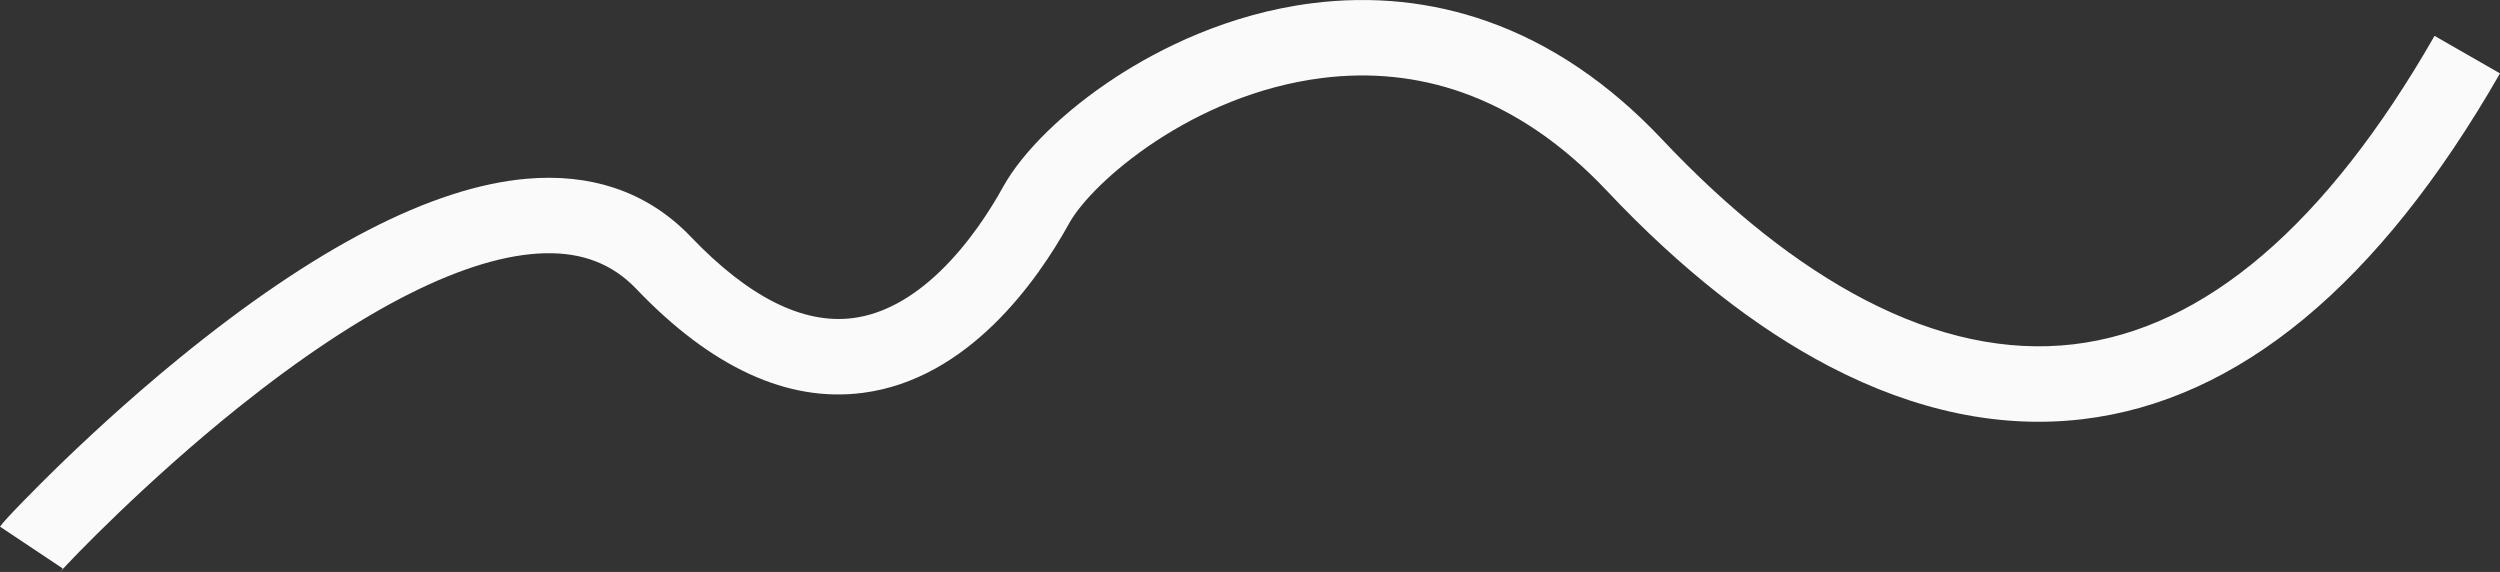
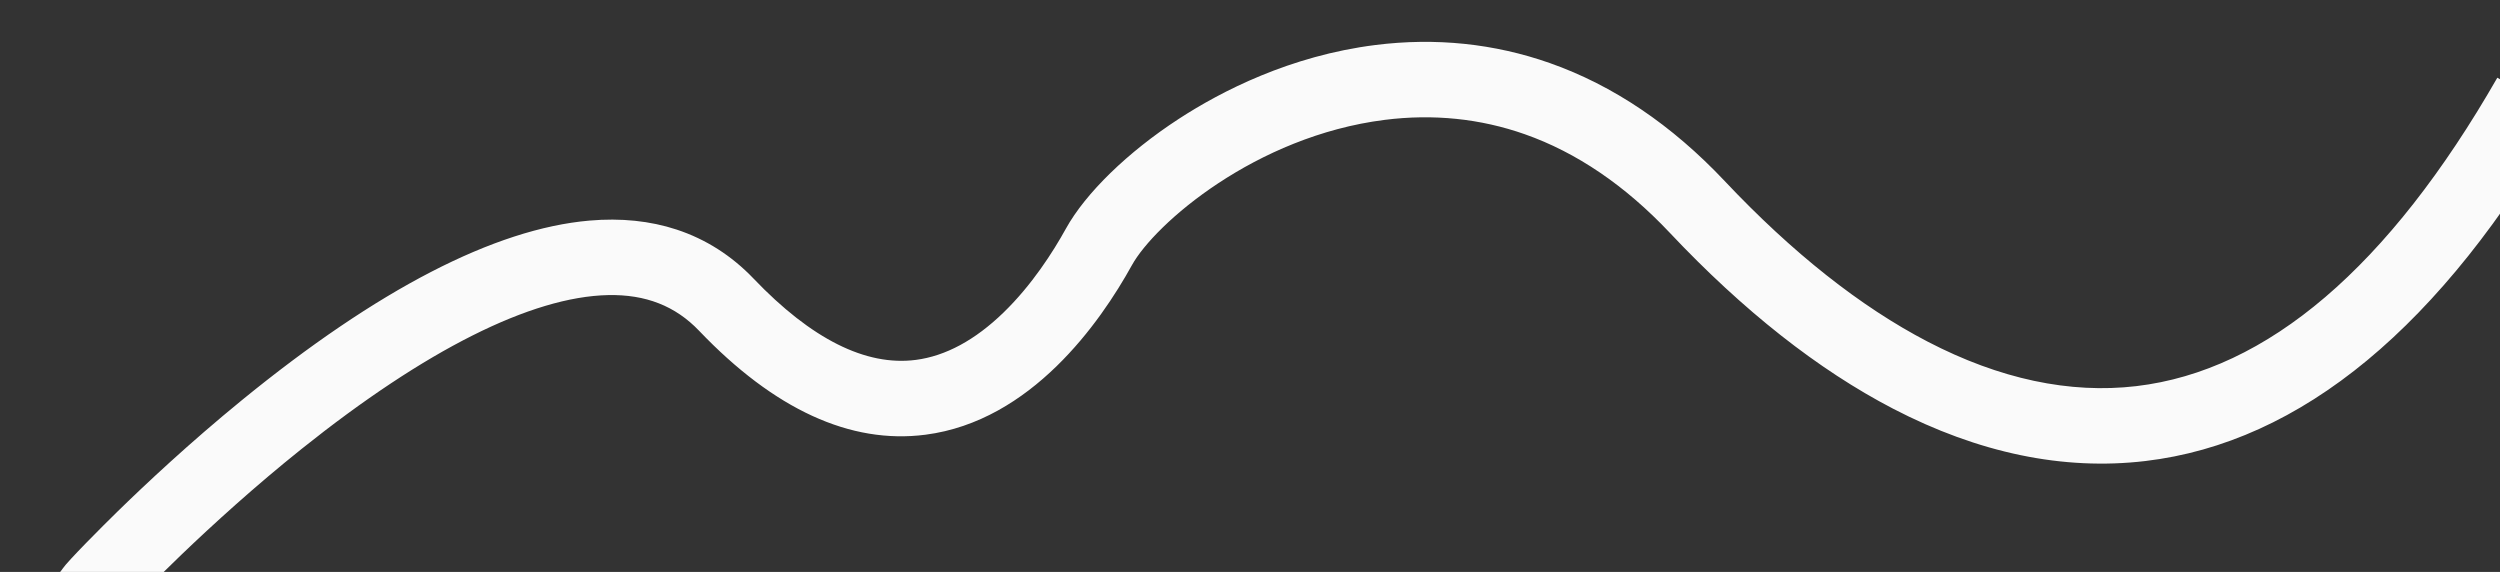
<svg xmlns="http://www.w3.org/2000/svg" id="_Слой_1" data-name="Слой 1" viewBox="0 0 2651.16 606.54">
  <rect x="0" y="0" width="2651.16" height="606.54" fill="#333333" stroke="none" />
  <defs>
    <style> .cls-1 { fill: #fafafa; } </style>
  </defs>
-   <path class="cls-1" d="M63.78,606.54c.23-.26,1.45-1.67,2.78-3.68L0,558.49c5.24-7.86,41.73-44.44,57.57-59.92,29.79-29.11,76.9-73.29,132.18-118.42,144.15-117.67,268.2-181.79,368.71-190.59,33.32-2.92,64.44,.28,92.5,9.52,30.9,10.16,58.37,27.67,81.64,52.02,61.2,64.05,119.07,93.05,172,86.19,31.54-4.09,62.81-20.96,92.96-50.15,30.25-29.3,52.68-64.54,66.17-88.94,20.84-37.71,65.58-81.24,119.69-116.46,45.29-29.47,118.22-67,208.48-78.38,63.84-8.05,126.12-1.6,185.1,19.15,67.03,23.59,129.39,65.66,185.34,125.03,71.67,76.05,144.13,133.39,215.37,170.41,76.24,39.62,150.67,55.48,221.21,47.15,139.02-16.42,267.83-126.46,382.84-327.07l69.4,39.79c-128.31,223.79-277.31,347.18-442.86,366.73-86.75,10.25-176.75-8.46-267.48-55.61-79.23-41.17-158.86-103.92-236.7-186.53-47.11-49.99-98.81-85.13-153.67-104.44-47.16-16.6-97.13-21.73-148.53-15.24-137.28,17.31-244.01,110.46-268.16,154.16-33.65,60.89-106.83,165.22-218.86,179.73-79.58,10.31-160.37-26.78-240.13-110.26-25.12-26.29-56.66-38.66-96.49-37.81-81.31,1.73-193.7,58.15-325.03,163.15-98.6,78.84-178.8,162.69-189.46,174.84Z" />
+   <path class="cls-1" d="M63.78,606.54c.23-.26,1.45-1.67,2.78-3.68c5.24-7.86,41.73-44.44,57.57-59.92,29.79-29.11,76.9-73.29,132.18-118.42,144.15-117.67,268.2-181.79,368.71-190.59,33.32-2.92,64.44,.28,92.5,9.52,30.9,10.16,58.37,27.67,81.64,52.02,61.2,64.05,119.07,93.05,172,86.19,31.54-4.09,62.81-20.96,92.96-50.15,30.25-29.3,52.68-64.54,66.17-88.94,20.84-37.71,65.58-81.24,119.69-116.46,45.29-29.47,118.22-67,208.48-78.38,63.84-8.05,126.12-1.6,185.1,19.15,67.03,23.59,129.39,65.66,185.34,125.03,71.67,76.05,144.13,133.39,215.37,170.41,76.24,39.62,150.67,55.48,221.21,47.15,139.02-16.42,267.83-126.46,382.84-327.07l69.4,39.79c-128.31,223.79-277.31,347.18-442.86,366.73-86.75,10.25-176.75-8.46-267.48-55.61-79.23-41.17-158.86-103.92-236.7-186.53-47.11-49.99-98.81-85.13-153.67-104.44-47.16-16.6-97.13-21.73-148.53-15.24-137.28,17.31-244.01,110.46-268.16,154.16-33.65,60.89-106.83,165.22-218.86,179.73-79.58,10.31-160.37-26.78-240.13-110.26-25.12-26.29-56.66-38.66-96.49-37.81-81.31,1.73-193.7,58.15-325.03,163.15-98.6,78.84-178.8,162.69-189.46,174.84Z" />
</svg>